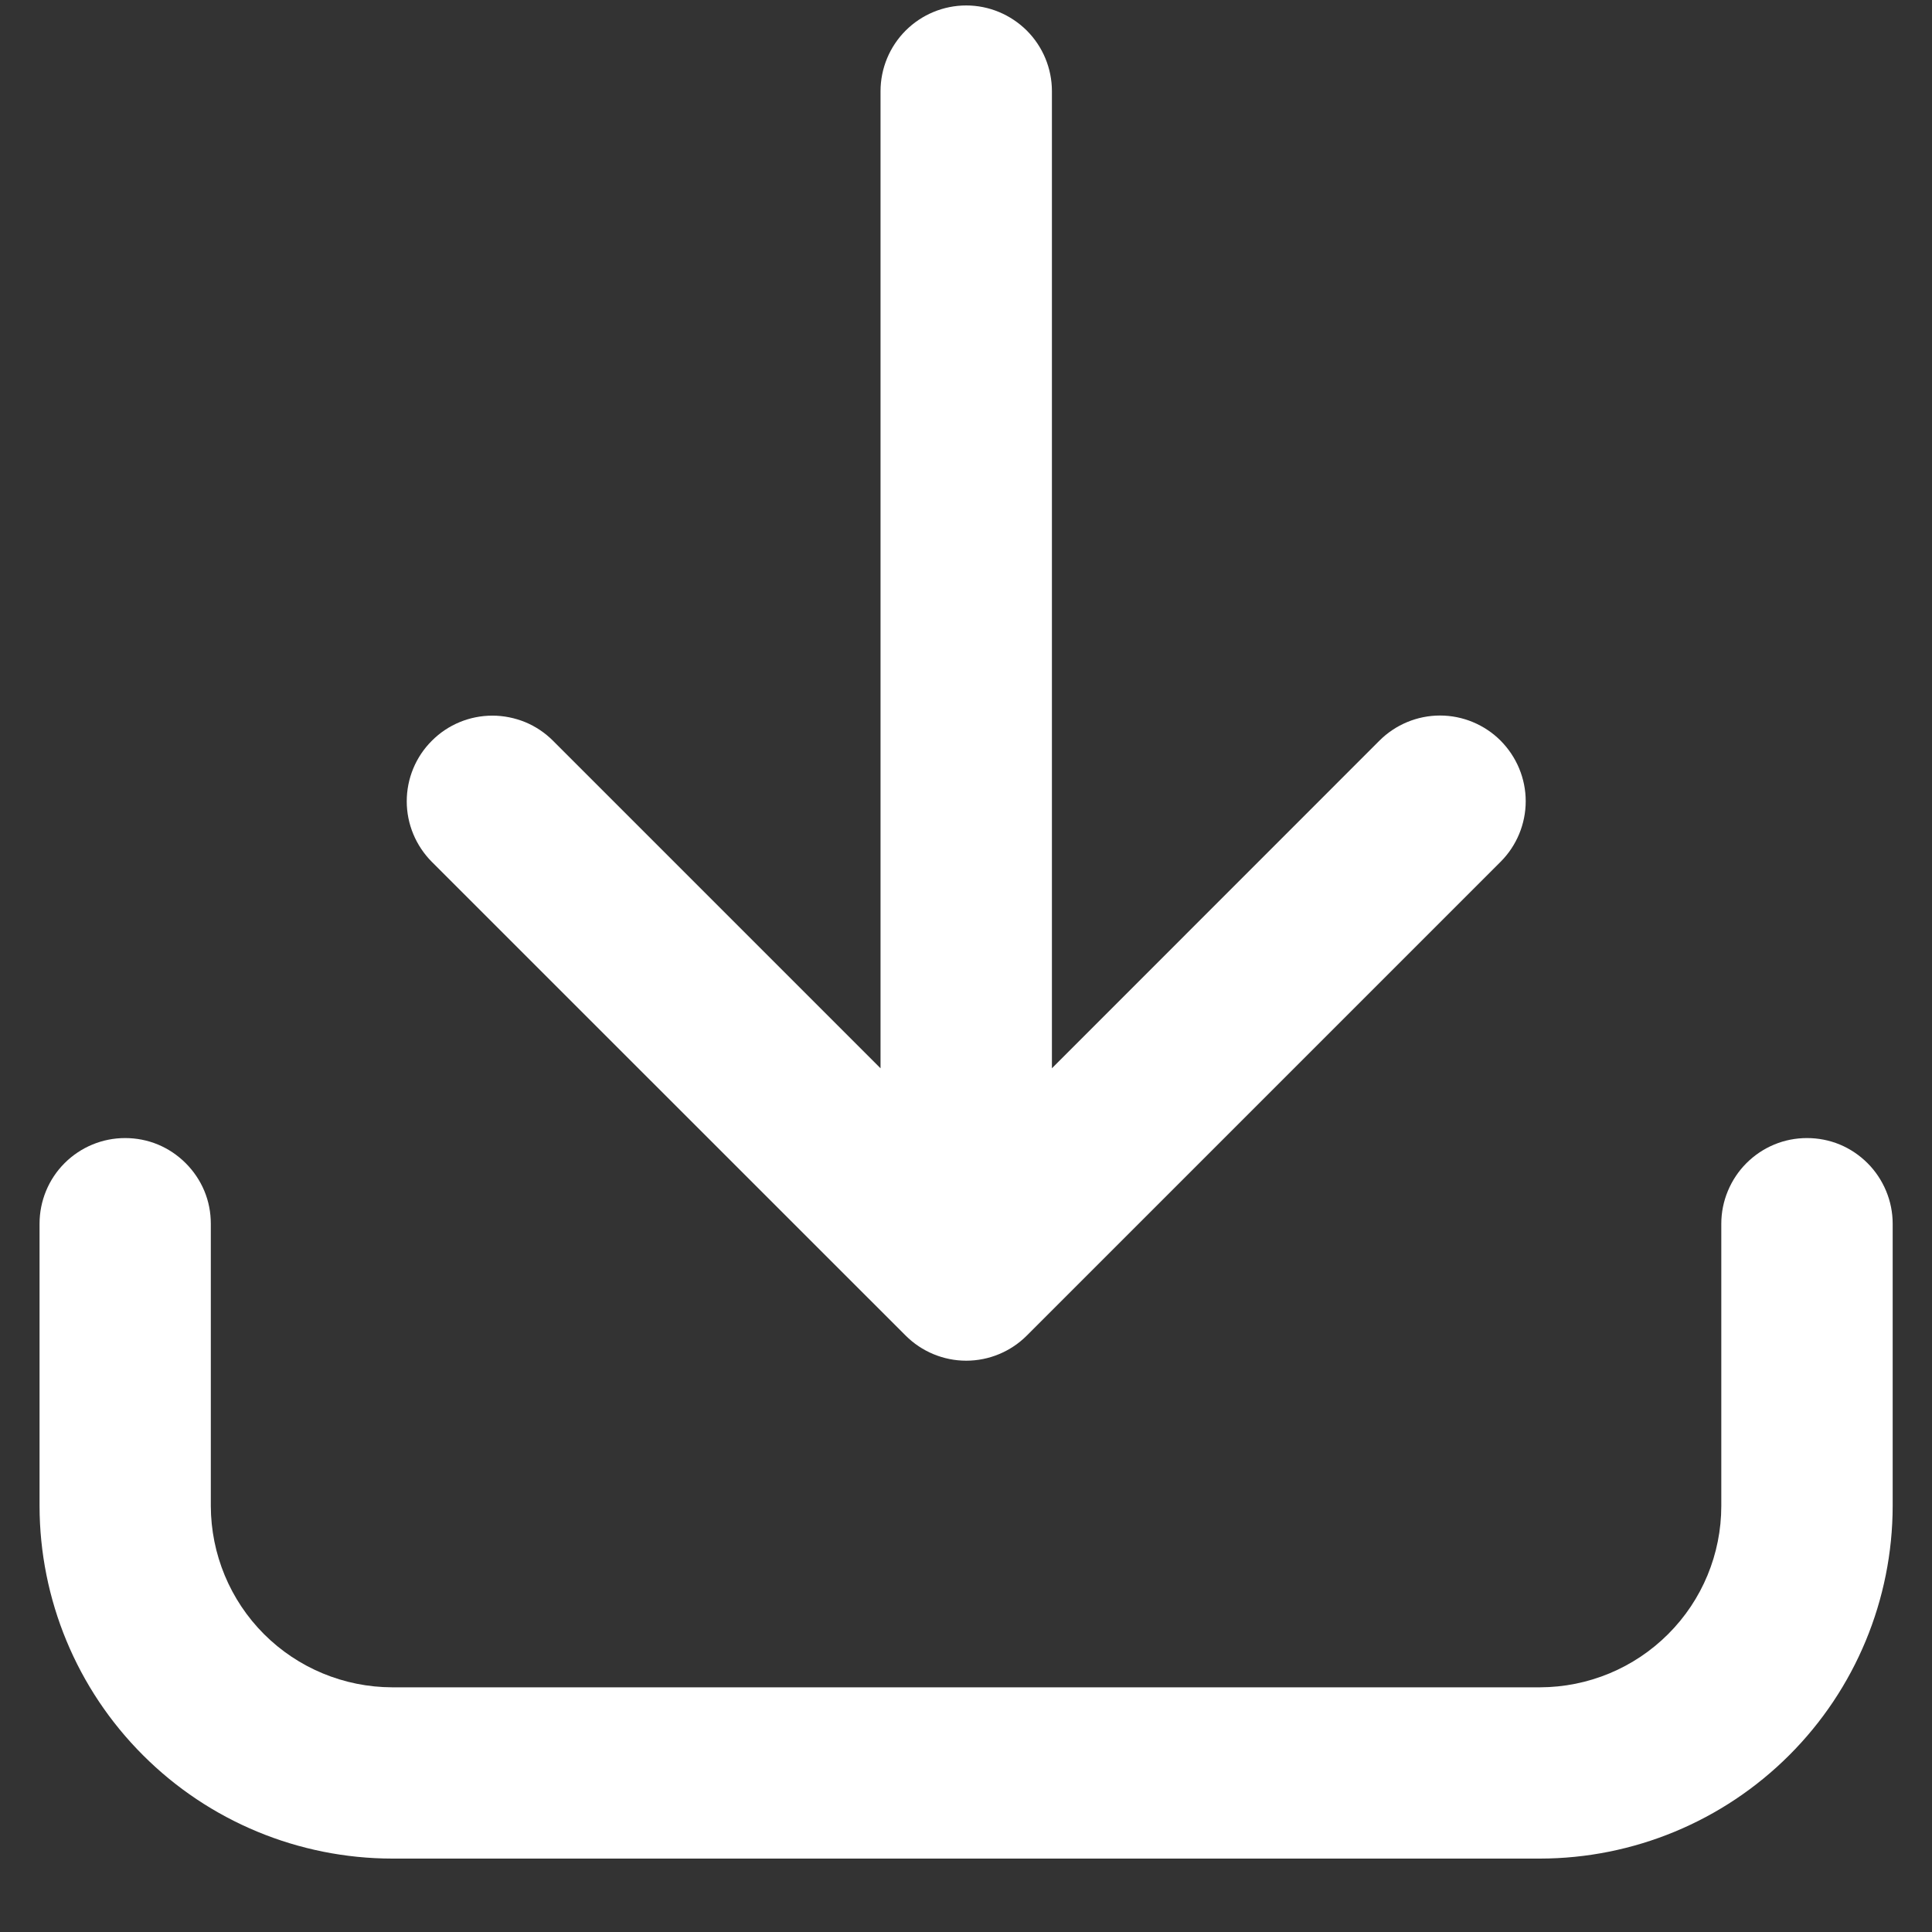
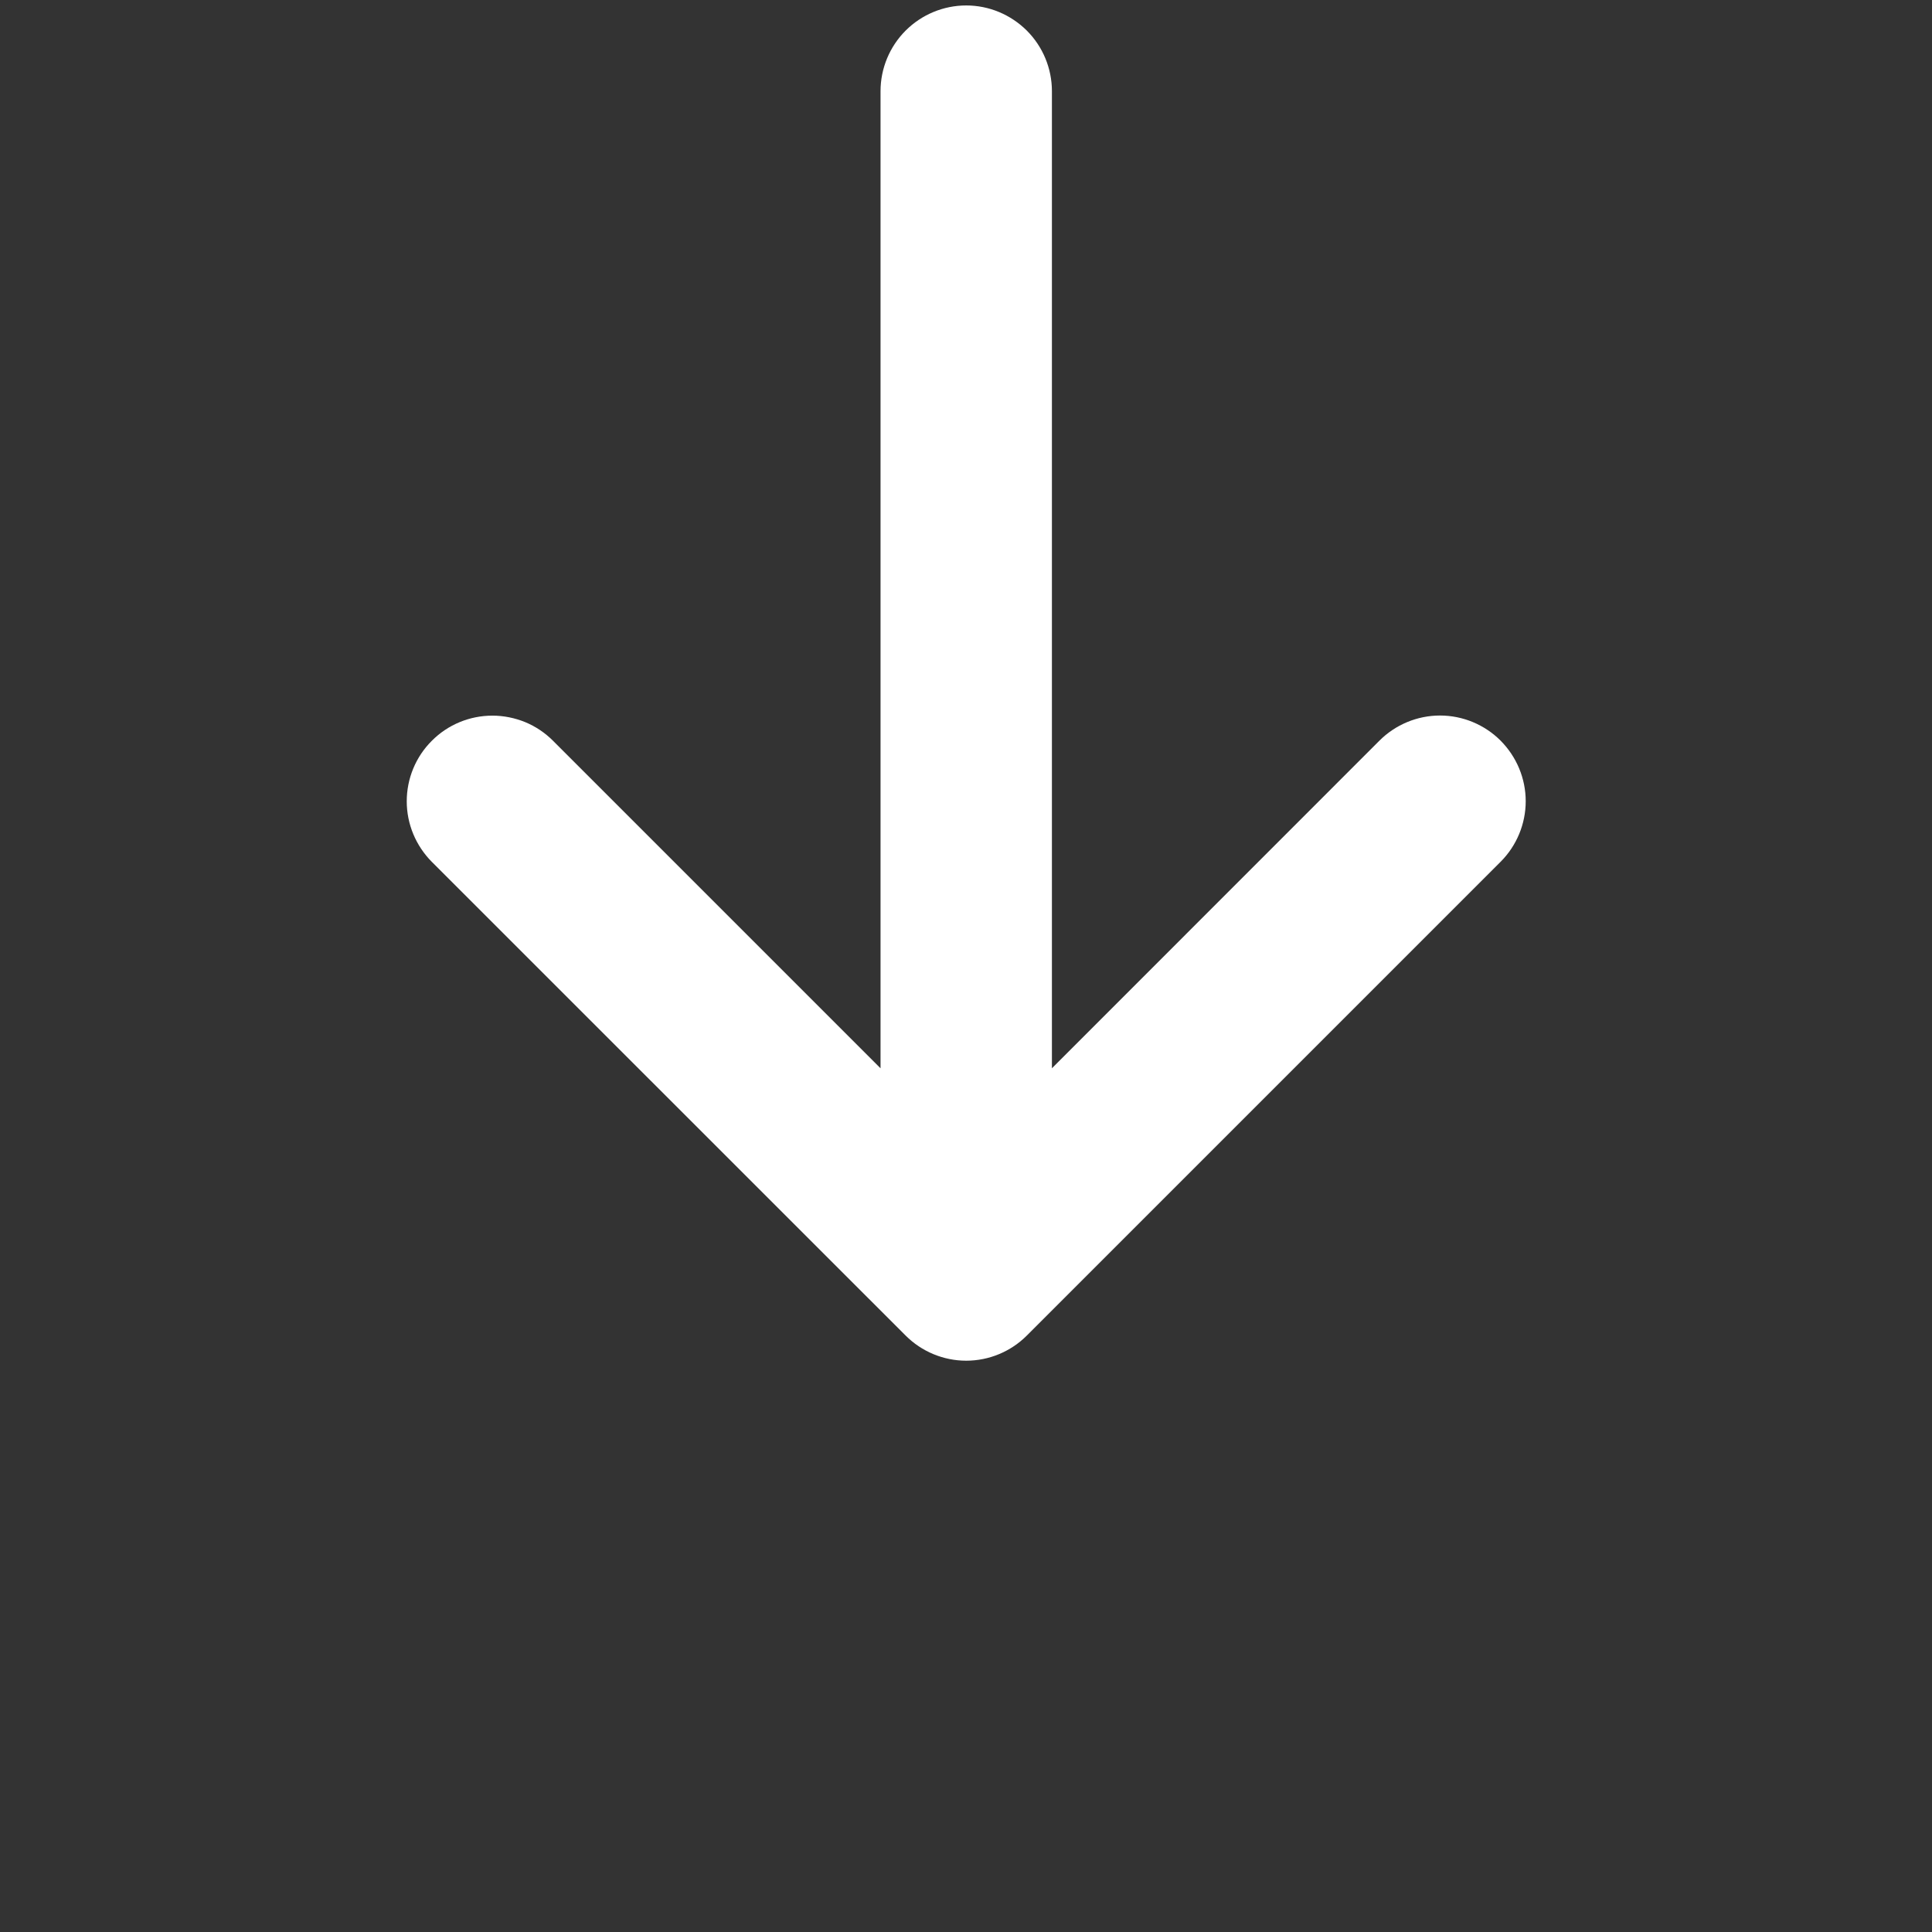
<svg xmlns="http://www.w3.org/2000/svg" width="17" height="17" viewBox="0 0 17 17" fill="none">
  <rect x="0" y="0" width="17" height="17" fill="#333333" stroke="none" />
  <path d="M8.502 0.048C8.302 0.048 8.11 0.128 7.969 0.269C7.828 0.41 7.748 0.602 7.748 0.802V9.4L4.866 6.518C4.796 6.448 4.713 6.392 4.621 6.354C4.53 6.317 4.432 6.297 4.333 6.297C4.133 6.297 3.941 6.376 3.8 6.518C3.658 6.659 3.579 6.851 3.579 7.051C3.579 7.251 3.659 7.442 3.8 7.584L7.969 11.752C8.11 11.893 8.302 11.973 8.502 11.973C8.702 11.973 8.894 11.893 9.035 11.752L13.204 7.583C13.345 7.442 13.425 7.25 13.425 7.05C13.425 6.85 13.345 6.659 13.204 6.517C13.063 6.376 12.871 6.296 12.671 6.296C12.471 6.296 12.279 6.376 12.138 6.517L9.256 9.4V0.802C9.256 0.602 9.176 0.41 9.035 0.269C8.893 0.128 8.702 0.048 8.502 0.048Z" fill="white" />
-   <path d="M1.101 10.014C0.901 10.014 0.71 10.093 0.568 10.235C0.427 10.376 0.348 10.568 0.348 10.768V13.251C0.349 14.074 0.676 14.863 1.258 15.444C1.839 16.026 2.628 16.353 3.451 16.354H13.551C14.373 16.353 15.162 16.026 15.744 15.444C16.326 14.863 16.653 14.074 16.654 13.251V10.768C16.654 10.668 16.634 10.57 16.596 10.479C16.558 10.388 16.503 10.305 16.433 10.235C16.363 10.165 16.28 10.109 16.189 10.071C16.097 10.033 15.999 10.014 15.9 10.014C15.801 10.014 15.703 10.033 15.612 10.071C15.52 10.109 15.437 10.165 15.367 10.235C15.297 10.305 15.242 10.388 15.204 10.479C15.166 10.57 15.146 10.668 15.146 10.768V13.251C15.146 13.674 14.978 14.08 14.678 14.379C14.379 14.678 13.974 14.846 13.551 14.847H3.451C3.028 14.846 2.622 14.678 2.323 14.379C2.024 14.08 1.856 13.674 1.855 13.251V10.768C1.855 10.668 1.836 10.57 1.798 10.479C1.76 10.388 1.704 10.305 1.634 10.235C1.564 10.165 1.481 10.109 1.39 10.071C1.298 10.033 1.2 10.014 1.101 10.014Z" fill="white" />
</svg>